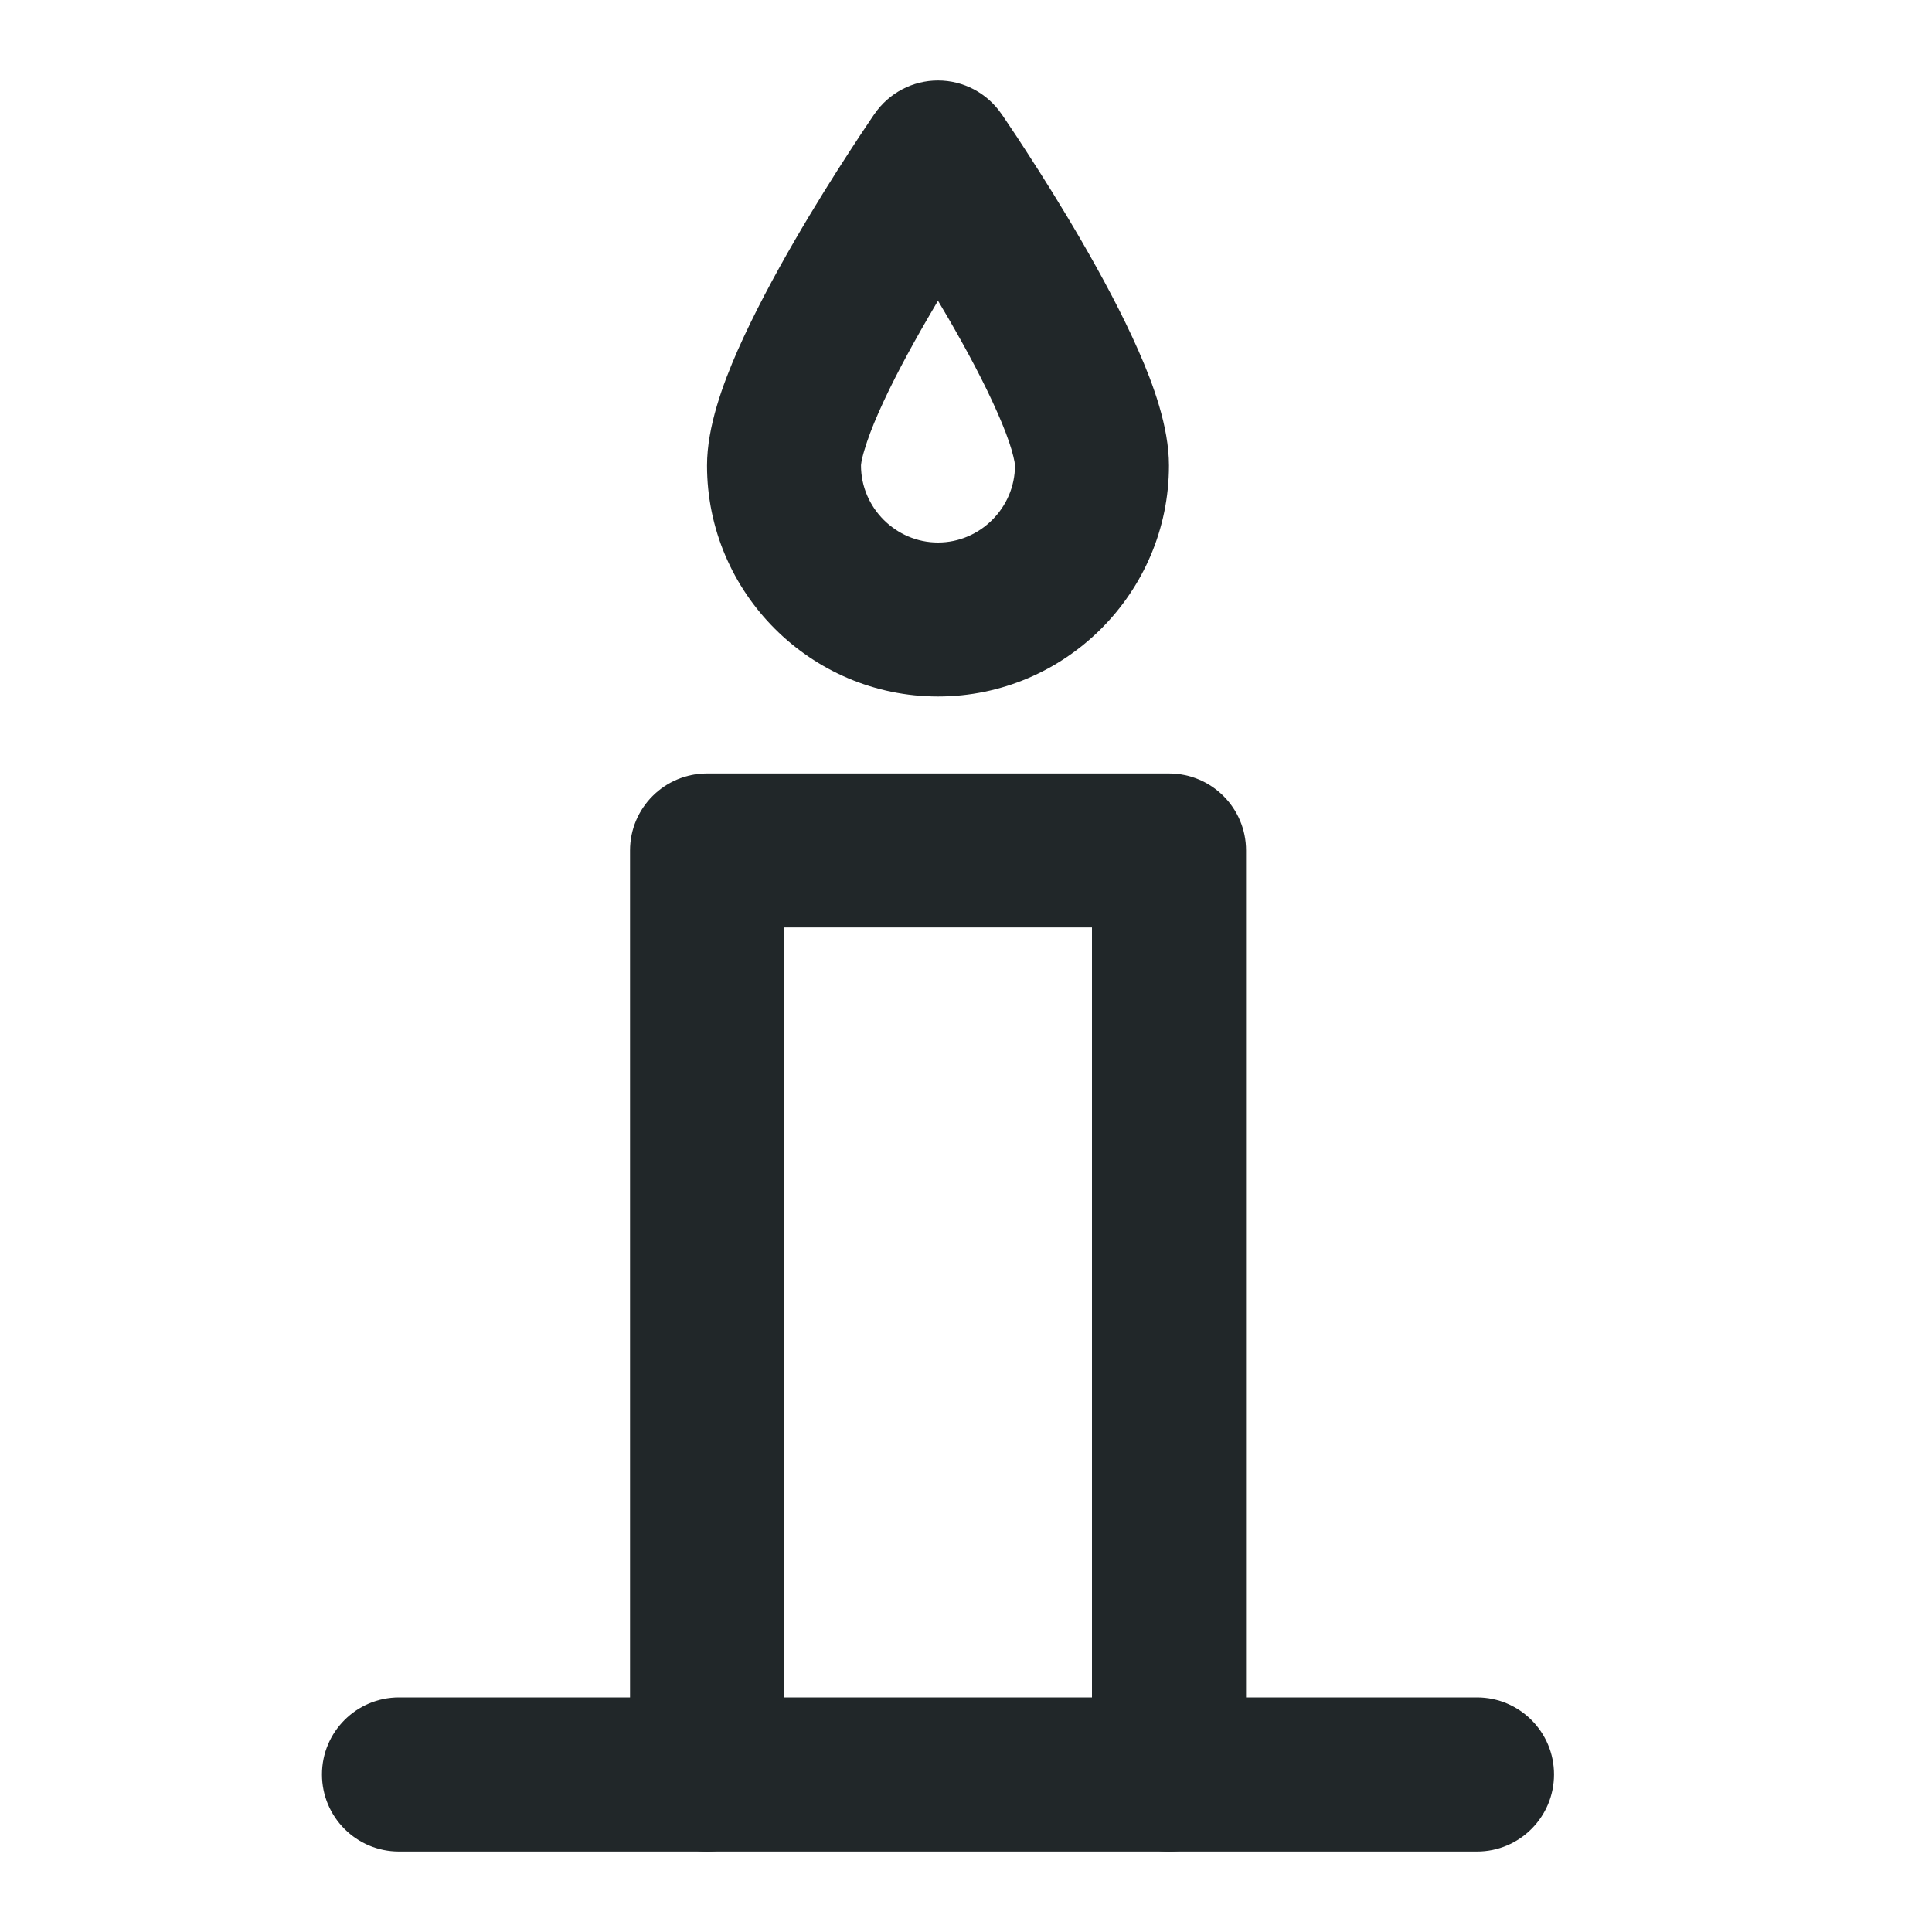
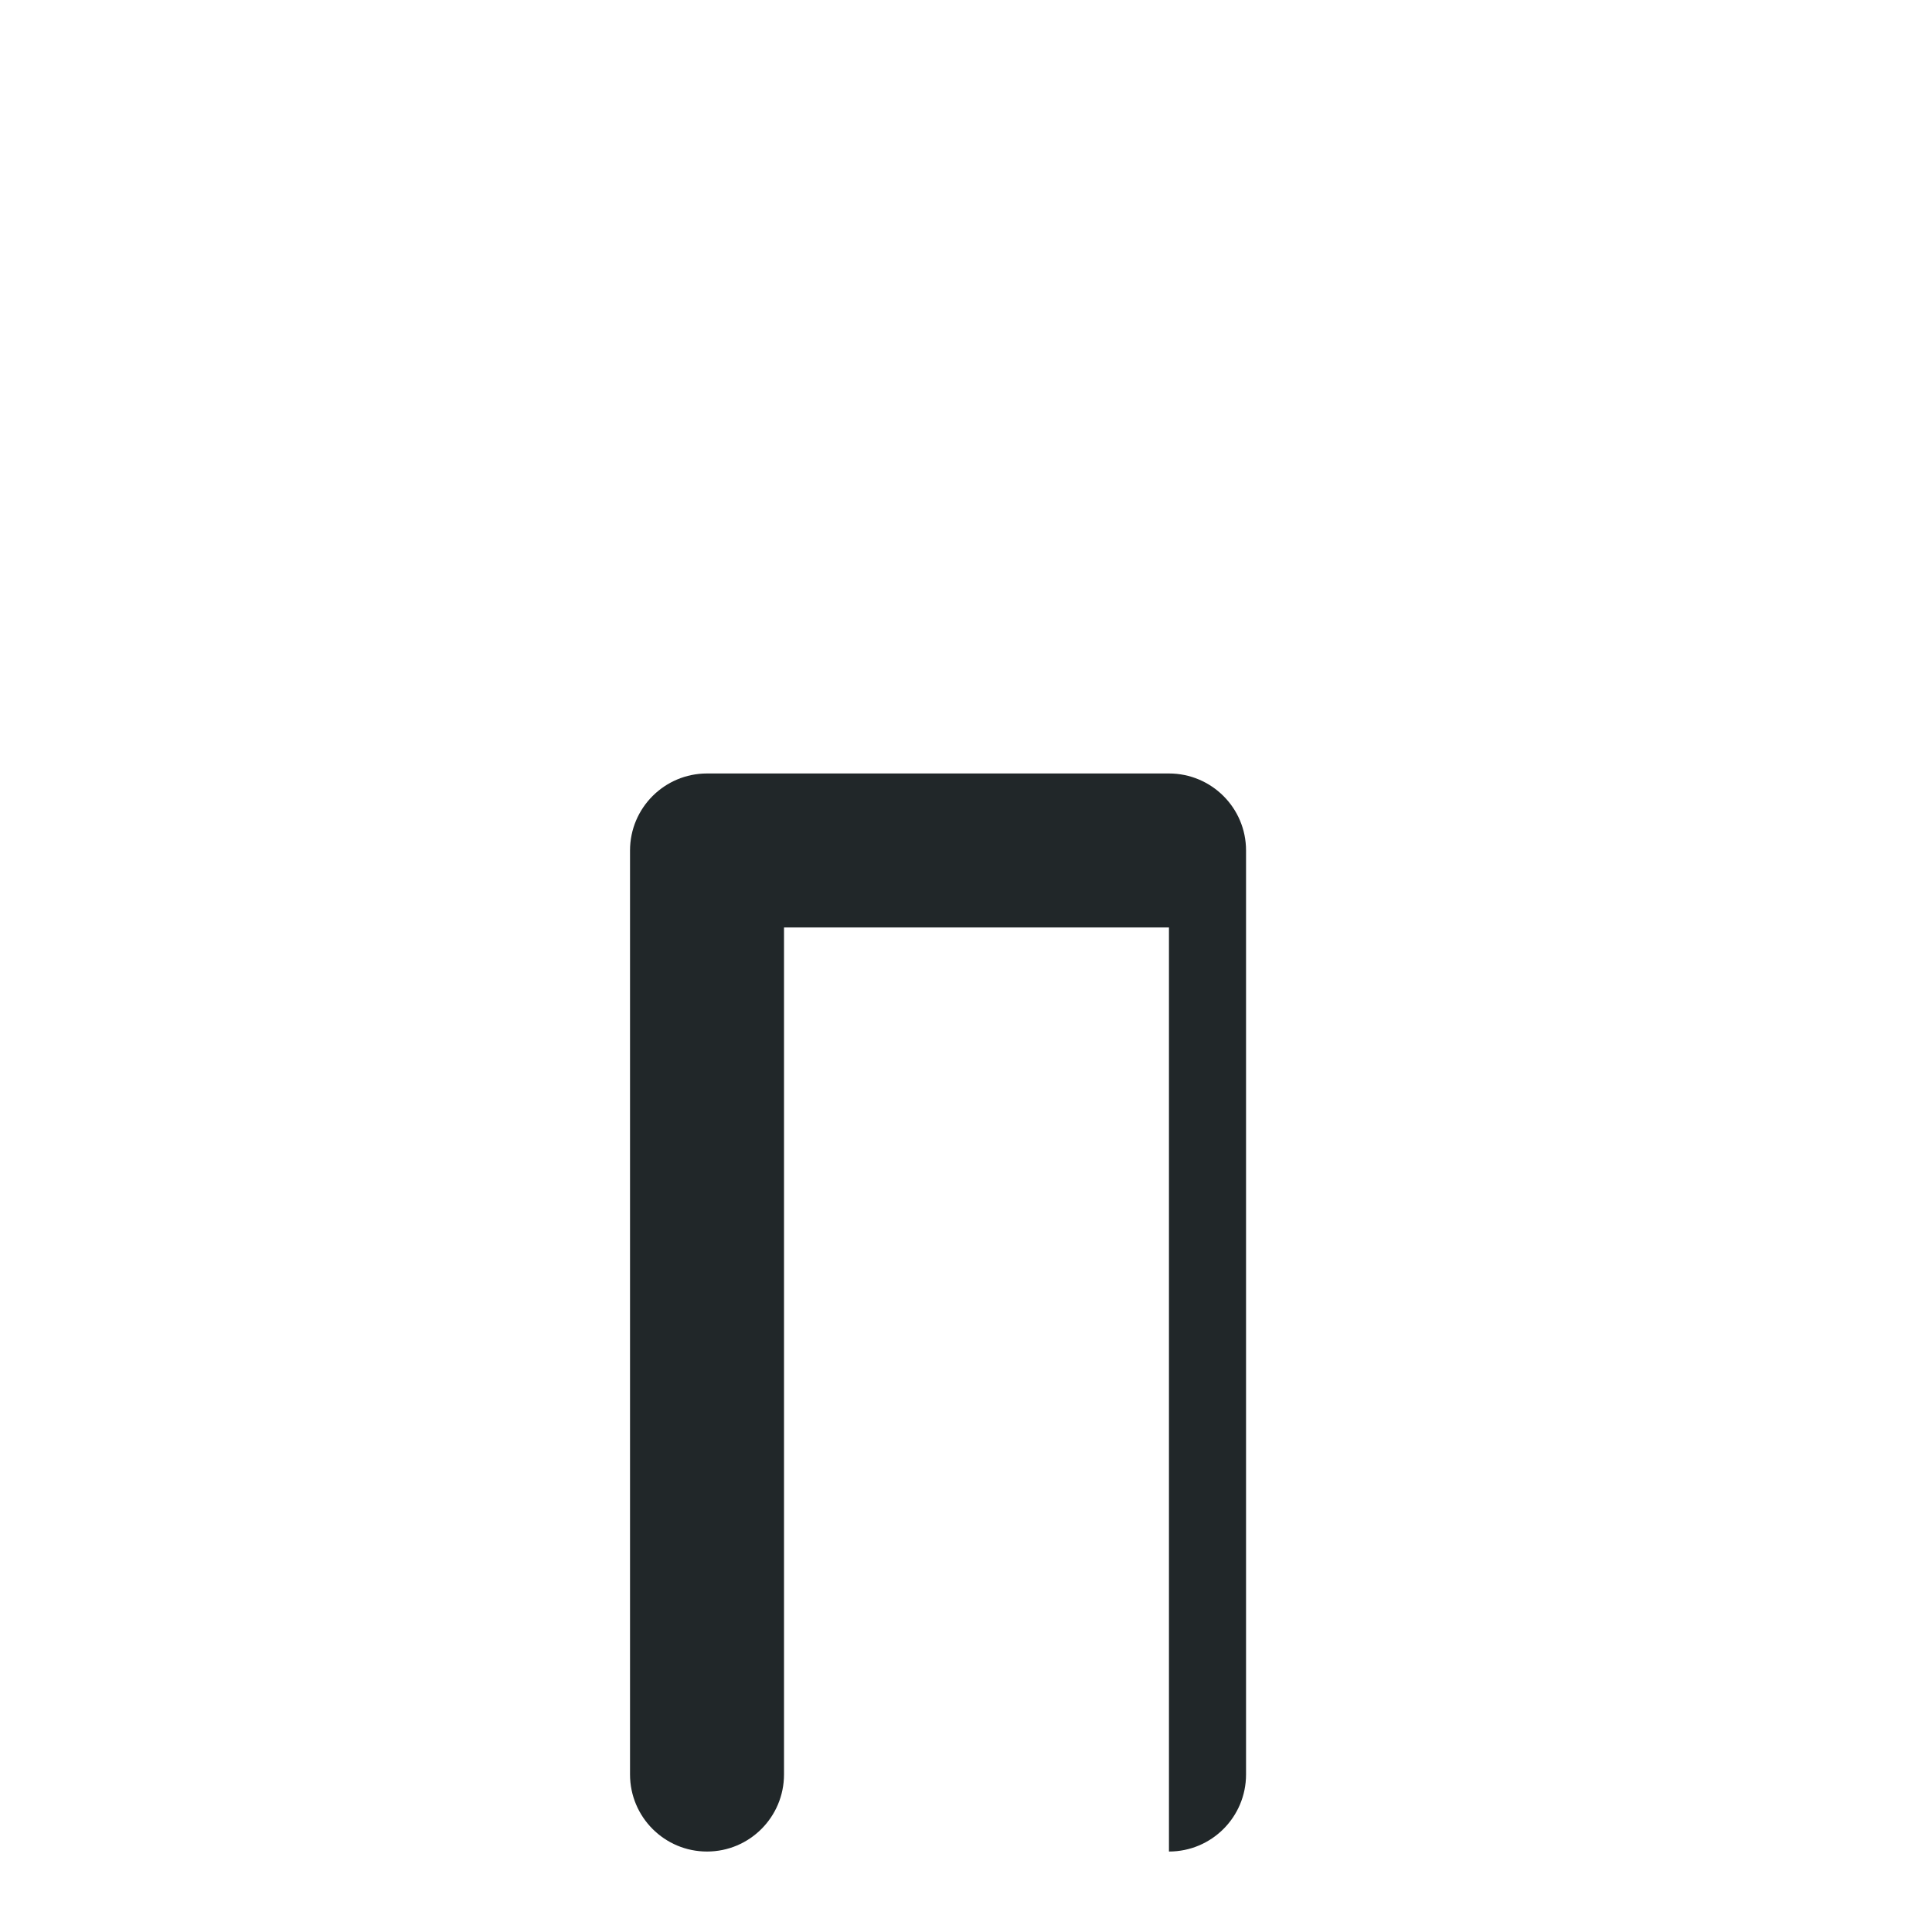
<svg xmlns="http://www.w3.org/2000/svg" width="20" height="20" viewBox="0 0 20 20" fill="none">
-   <path fill-rule="evenodd" clip-rule="evenodd" d="M10.366 1.178L9.71 1.63L9.054 1.178C9.203 0.962 9.448 0.833 9.71 0.833C9.972 0.833 10.217 0.962 10.366 1.178ZM9.71 3.113C9.674 3.173 9.639 3.234 9.603 3.296C9.411 3.627 9.227 3.97 9.095 4.271C9.028 4.422 8.98 4.552 8.949 4.657C8.933 4.708 8.924 4.749 8.918 4.779C8.913 4.807 8.913 4.819 8.913 4.819C8.913 4.819 8.913 4.82 8.913 4.819C8.913 5.256 9.274 5.616 9.71 5.616C10.147 5.616 10.507 5.255 10.507 4.819C10.507 4.819 10.507 4.819 10.507 4.819C10.507 4.819 10.507 4.807 10.502 4.779C10.496 4.749 10.487 4.708 10.472 4.657C10.441 4.552 10.392 4.422 10.325 4.271C10.193 3.97 10.01 3.627 9.818 3.296C9.782 3.234 9.746 3.173 9.71 3.113ZM9.71 1.63C9.054 1.178 9.054 1.178 9.054 1.178L9.052 1.18L9.048 1.186L9.033 1.208C9.021 1.226 9.003 1.253 8.98 1.287C8.934 1.355 8.87 1.452 8.792 1.572C8.638 1.809 8.431 2.137 8.223 2.496C8.017 2.852 7.802 3.252 7.635 3.63C7.484 3.975 7.319 4.418 7.319 4.819C7.319 6.136 8.393 7.21 9.71 7.21C11.027 7.21 12.101 6.136 12.101 4.819C12.101 4.418 11.937 3.975 11.785 3.63C11.619 3.252 11.403 2.852 11.197 2.496C10.989 2.137 10.782 1.809 10.628 1.572C10.551 1.452 10.486 1.355 10.44 1.287C10.418 1.253 10.399 1.226 10.387 1.208L10.372 1.186L10.368 1.18L10.366 1.178C10.366 1.178 10.366 1.178 9.71 1.63Z" fill="#212729" />
-   <path fill-rule="evenodd" clip-rule="evenodd" d="M3.333 18.369C3.333 17.929 3.69 17.572 4.13 17.572H15.29C15.73 17.572 16.087 17.929 16.087 18.369C16.087 18.81 15.73 19.167 15.29 19.167H4.13C3.69 19.167 3.333 18.81 3.333 18.369Z" fill="#212729" />
-   <path fill-rule="evenodd" clip-rule="evenodd" d="M6.522 8.804C6.522 8.364 6.879 8.007 7.319 8.007H12.101C12.542 8.007 12.899 8.364 12.899 8.804V18.369C12.899 18.81 12.542 19.167 12.101 19.167C11.661 19.167 11.304 18.81 11.304 18.369V9.601H8.116V18.369C8.116 18.81 7.759 19.167 7.319 19.167C6.879 19.167 6.522 18.81 6.522 18.369V8.804Z" fill="#212729" />
+   <path fill-rule="evenodd" clip-rule="evenodd" d="M6.522 8.804C6.522 8.364 6.879 8.007 7.319 8.007H12.101C12.542 8.007 12.899 8.364 12.899 8.804V18.369C12.899 18.81 12.542 19.167 12.101 19.167V9.601H8.116V18.369C8.116 18.81 7.759 19.167 7.319 19.167C6.879 19.167 6.522 18.81 6.522 18.369V8.804Z" fill="#212729" />
</svg>